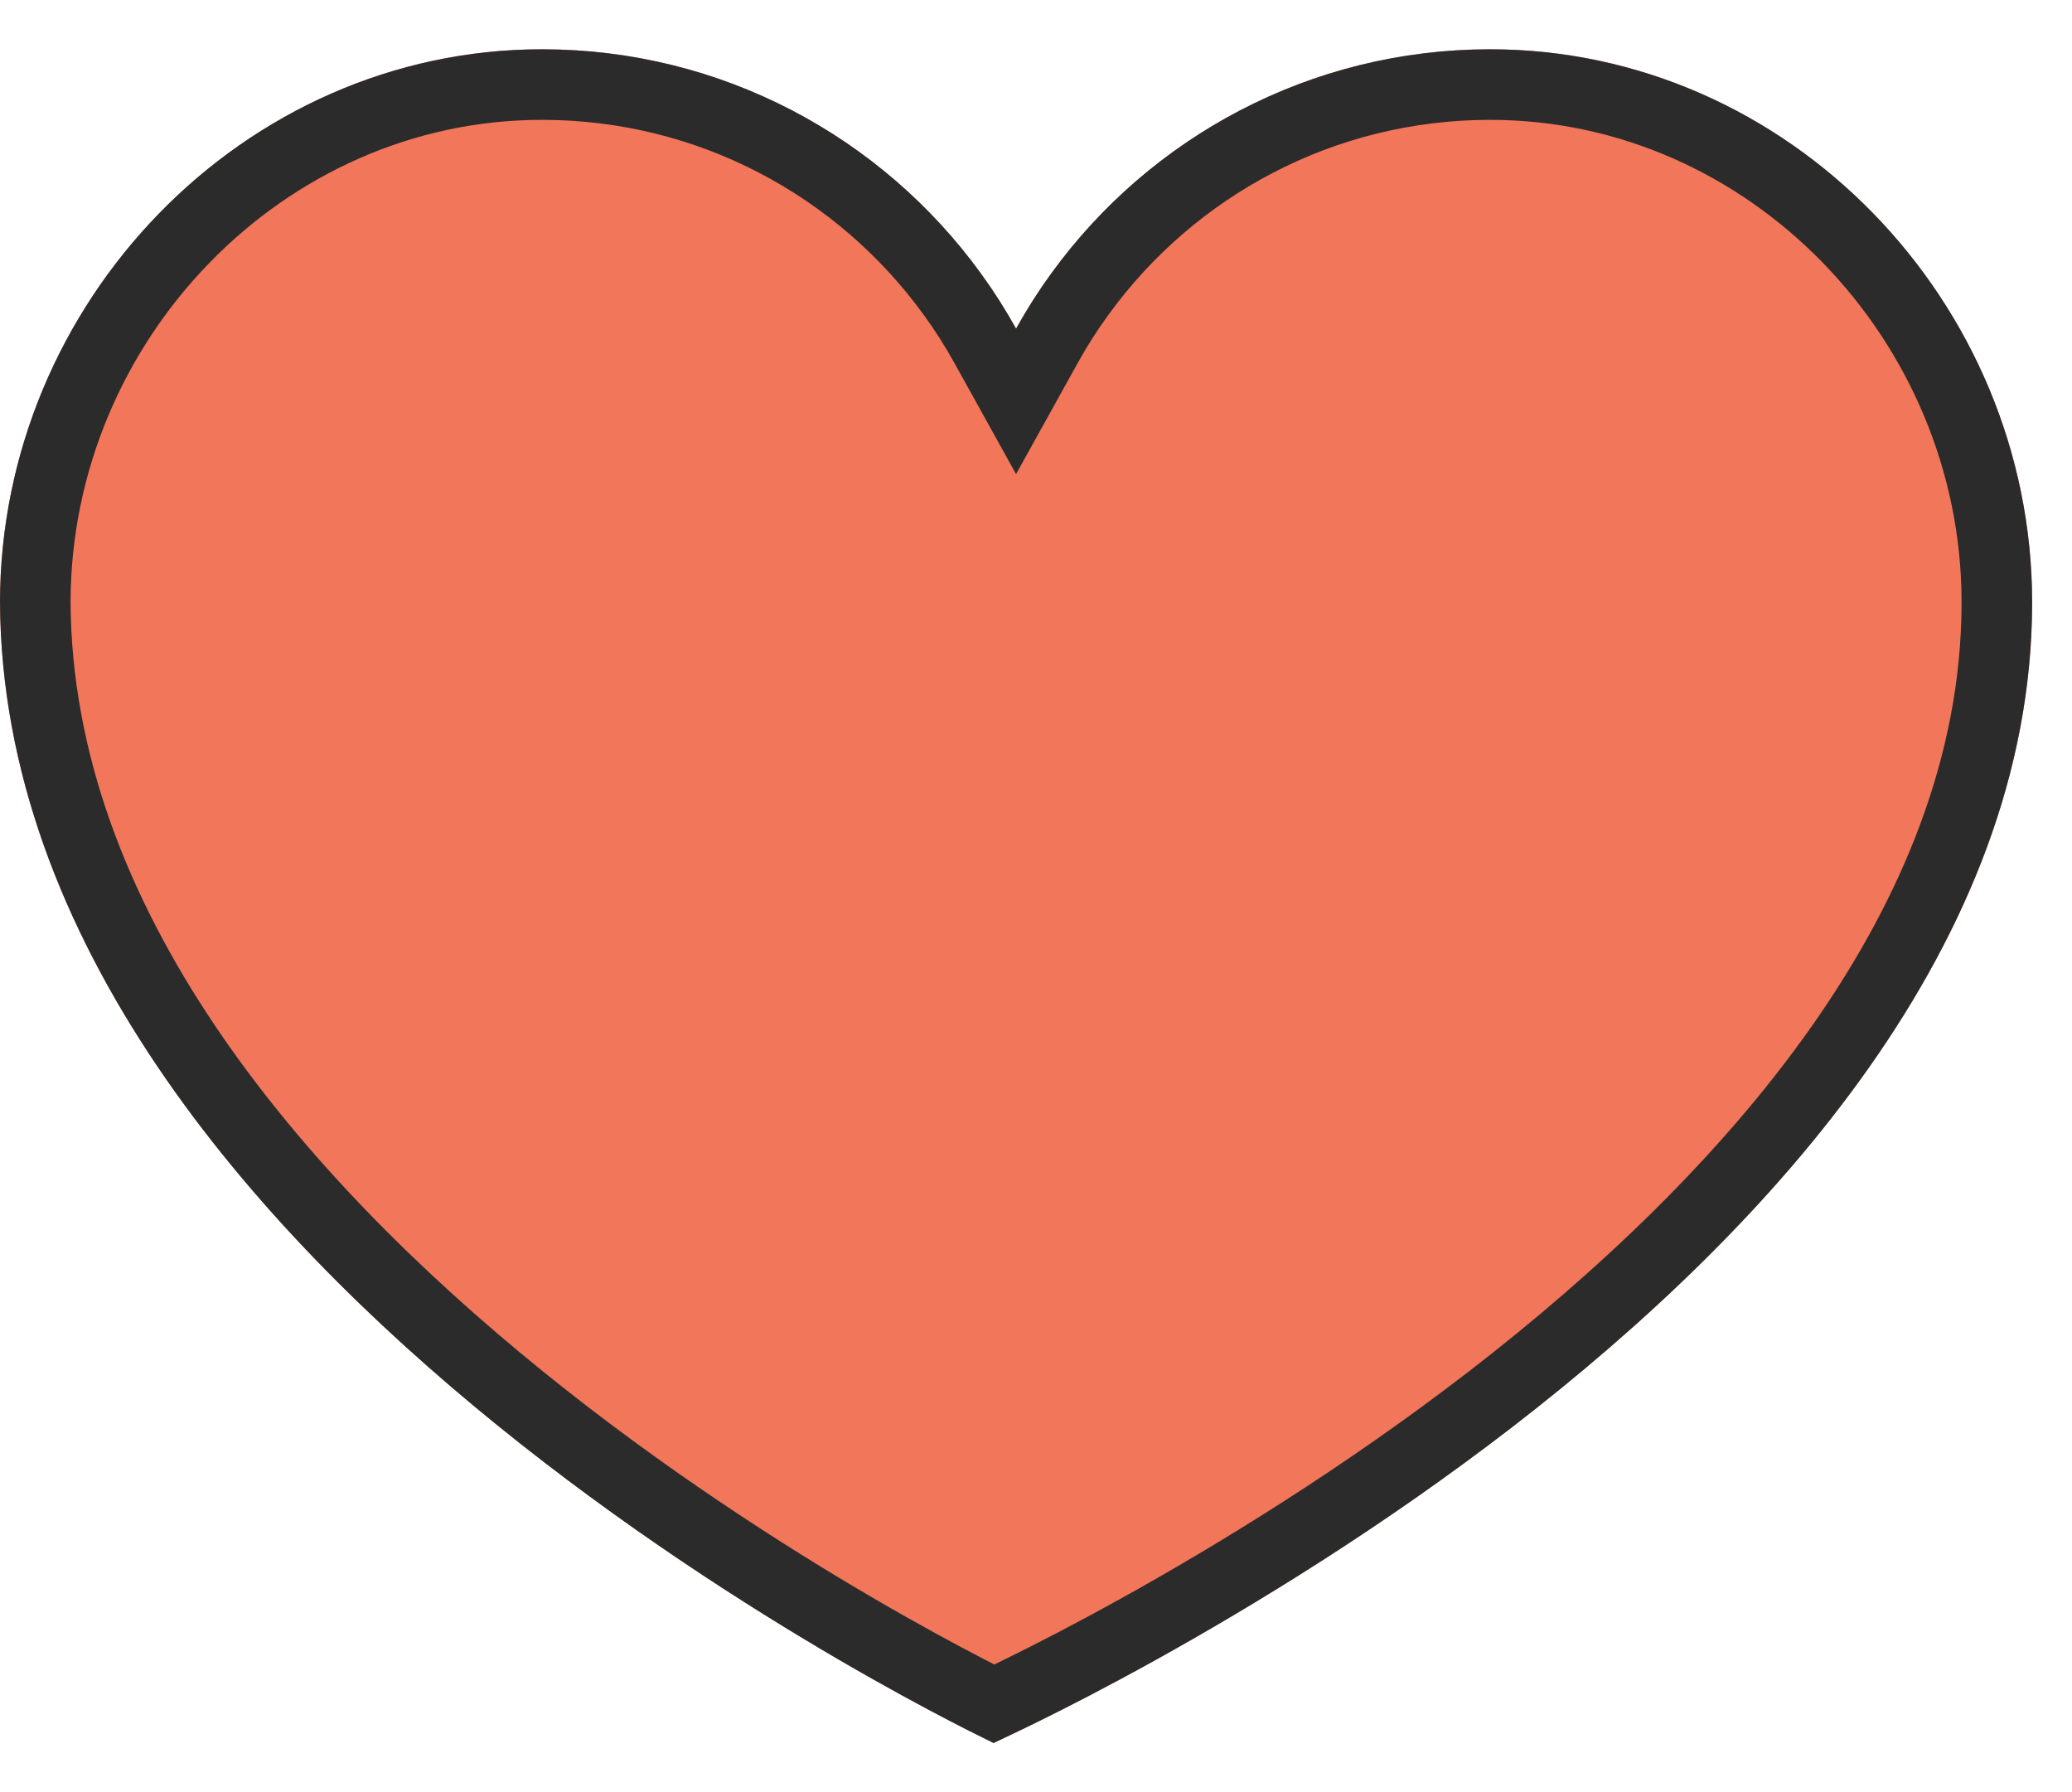
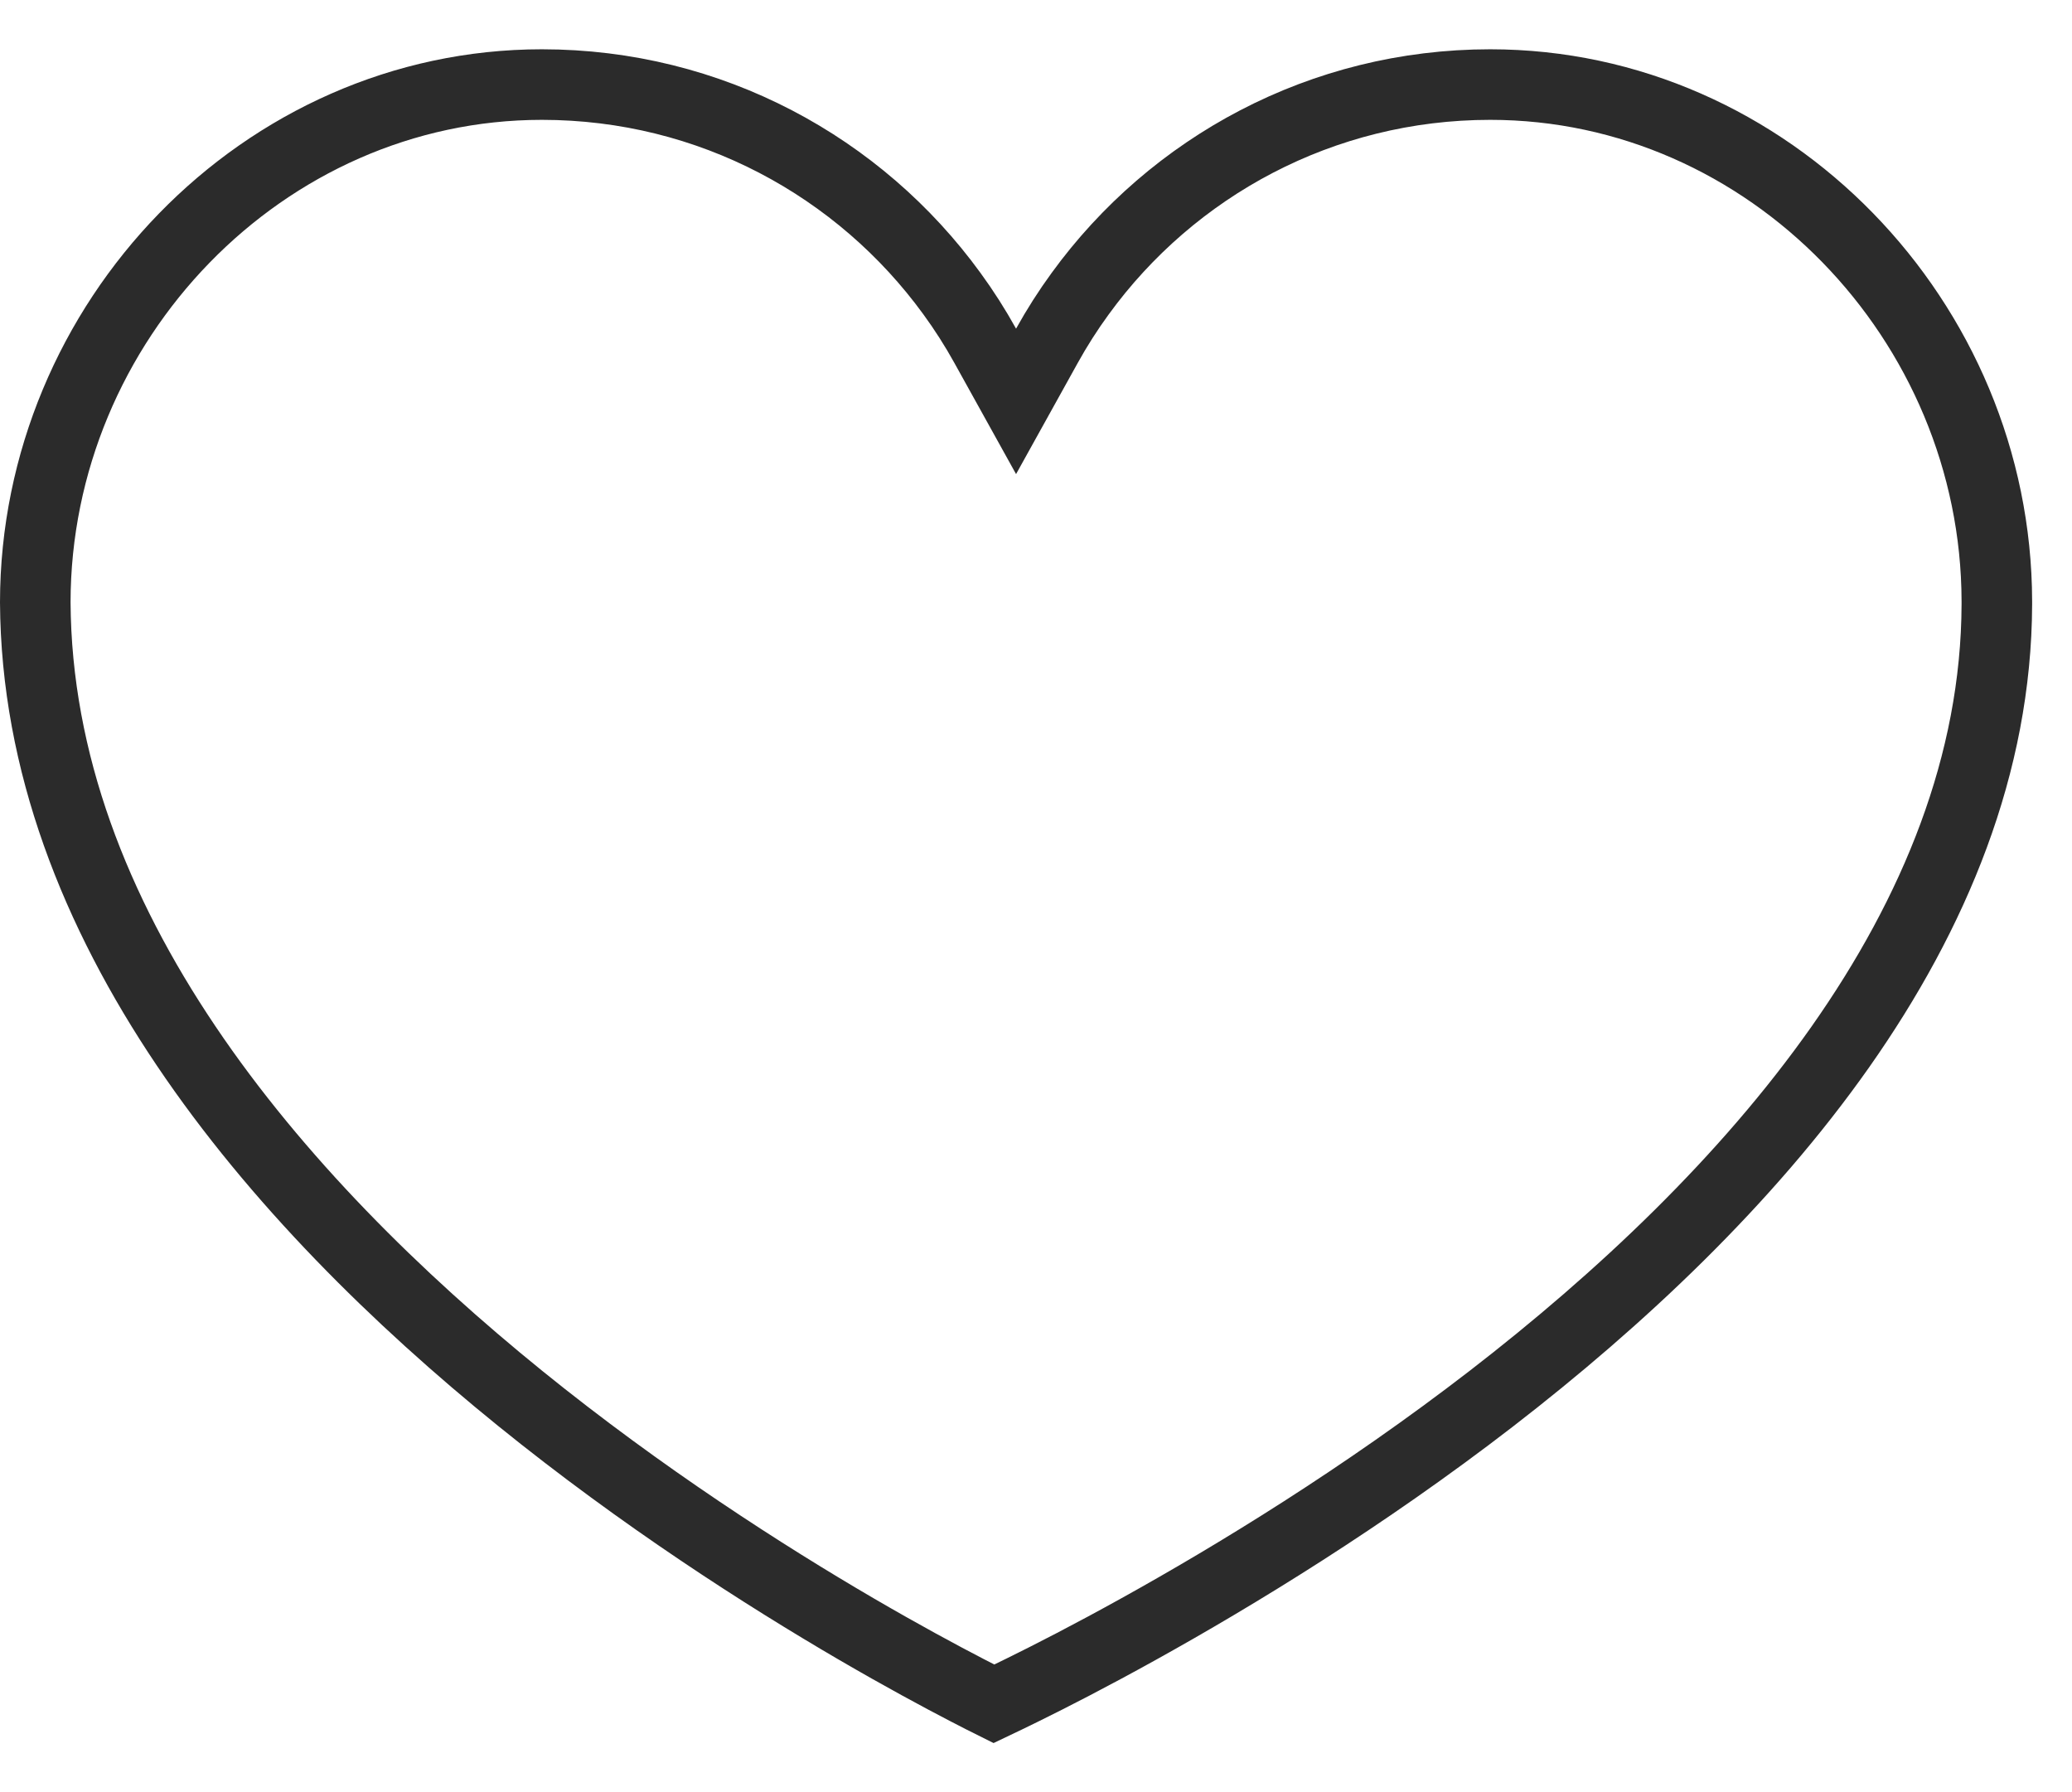
<svg xmlns="http://www.w3.org/2000/svg" width="37" height="32" viewBox="0 0 37 32" fill="none">
-   <path fill-rule="evenodd" clip-rule="evenodd" d="M17.508 4.871C15.749 2.452 12.896 0.88 9.677 0.88C4.335 0.88 0.004 5.414 0 10.755C0.065 22.816 17.741 31.12 17.741 31.12C17.741 31.12 36.288 22.851 36.288 10.755C36.288 10.837 36.288 10.695 36.288 10.755C36.288 5.411 31.956 0.88 26.611 0.88C23.392 0.88 20.539 2.452 18.78 4.871C18.549 5.189 18.336 5.522 18.144 5.868C17.952 5.522 17.739 5.189 17.508 4.871Z" fill="#F1765A" />
  <path d="M18.259 30.176C18.049 30.28 17.876 30.362 17.748 30.423C17.627 30.363 17.467 30.282 17.271 30.18C16.796 29.934 16.114 29.567 15.295 29.09C13.656 28.134 11.473 26.737 9.291 24.971C4.891 21.409 0.662 16.48 0.63 10.754C0.635 5.744 4.7 1.51 9.677 1.51C12.686 1.51 15.353 2.979 16.998 5.242C17.215 5.539 17.414 5.851 17.593 6.174L18.144 7.167L18.695 6.174C18.874 5.851 19.073 5.539 19.29 5.242C20.935 2.979 23.602 1.51 26.611 1.51C31.585 1.51 35.648 5.731 35.658 10.736L35.658 10.737L35.658 10.748L35.658 10.762L35.658 10.774L35.658 10.78L35.658 10.782L35.658 10.784L35.658 10.79C35.64 16.506 31.235 21.419 26.63 24.975C24.343 26.74 22.053 28.134 20.333 29.088C19.474 29.565 18.759 29.93 18.259 30.176Z" stroke="#2B2B2B" stroke-width="1.26" />
</svg>